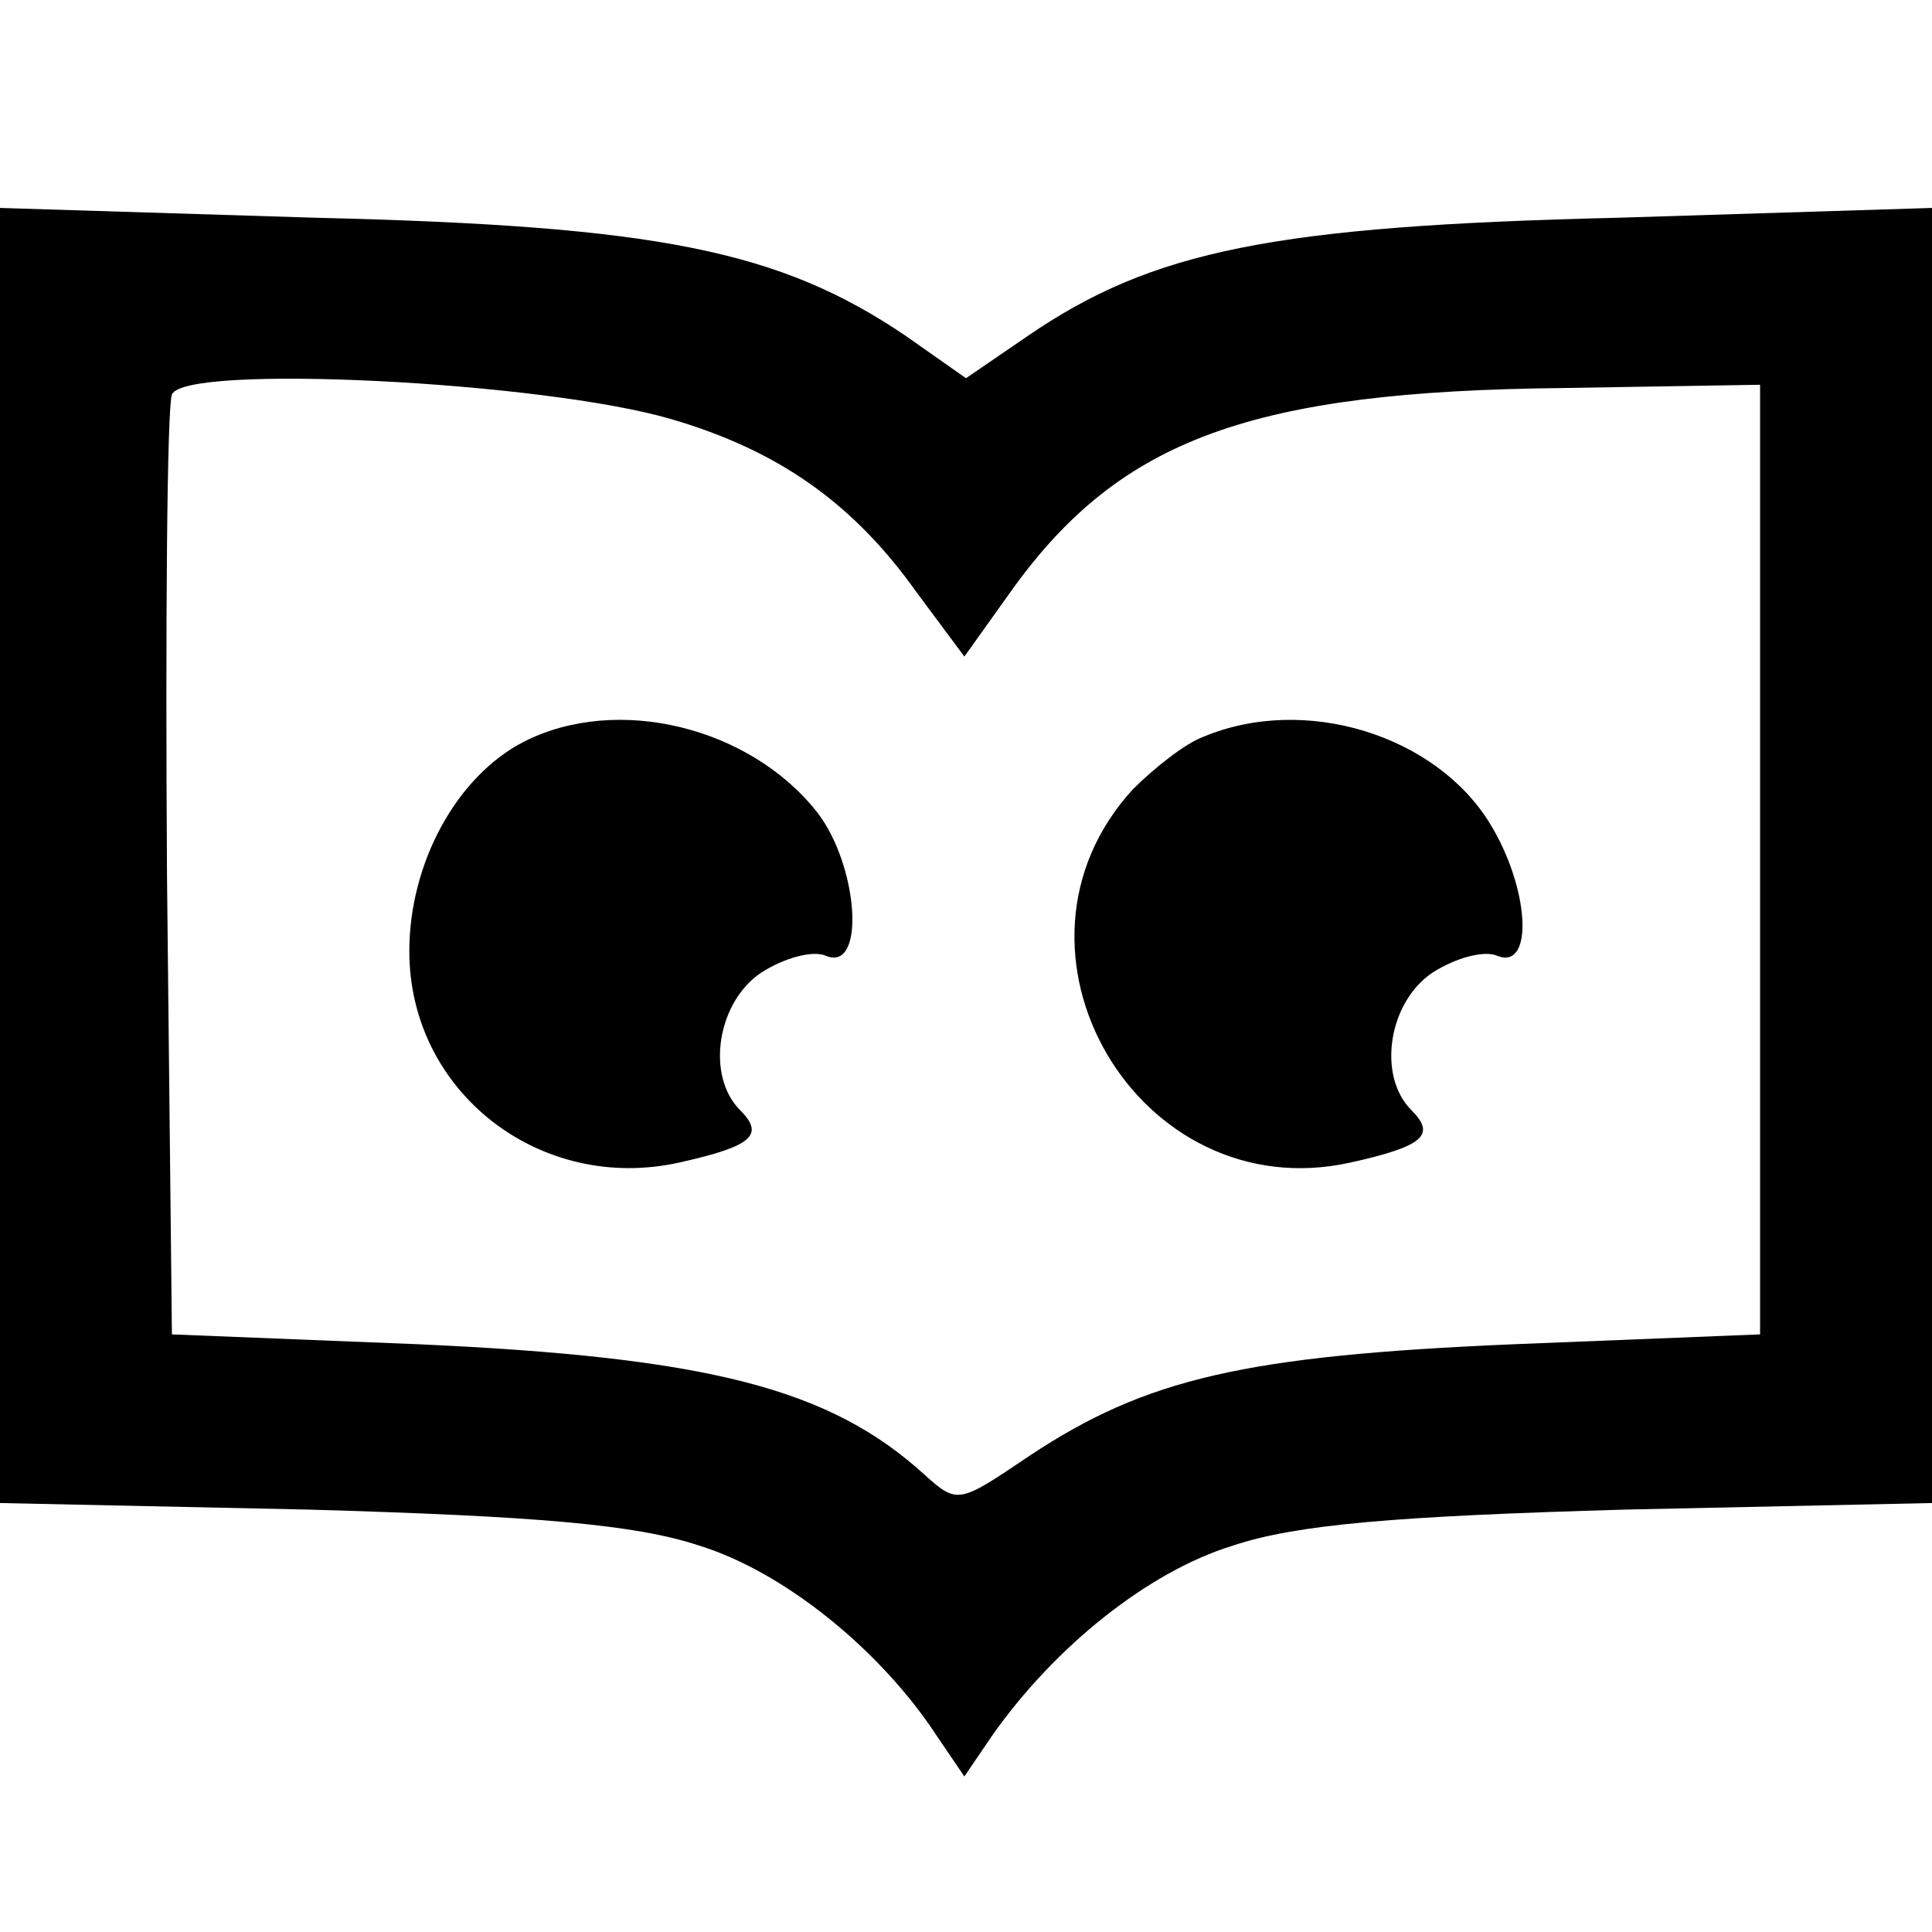
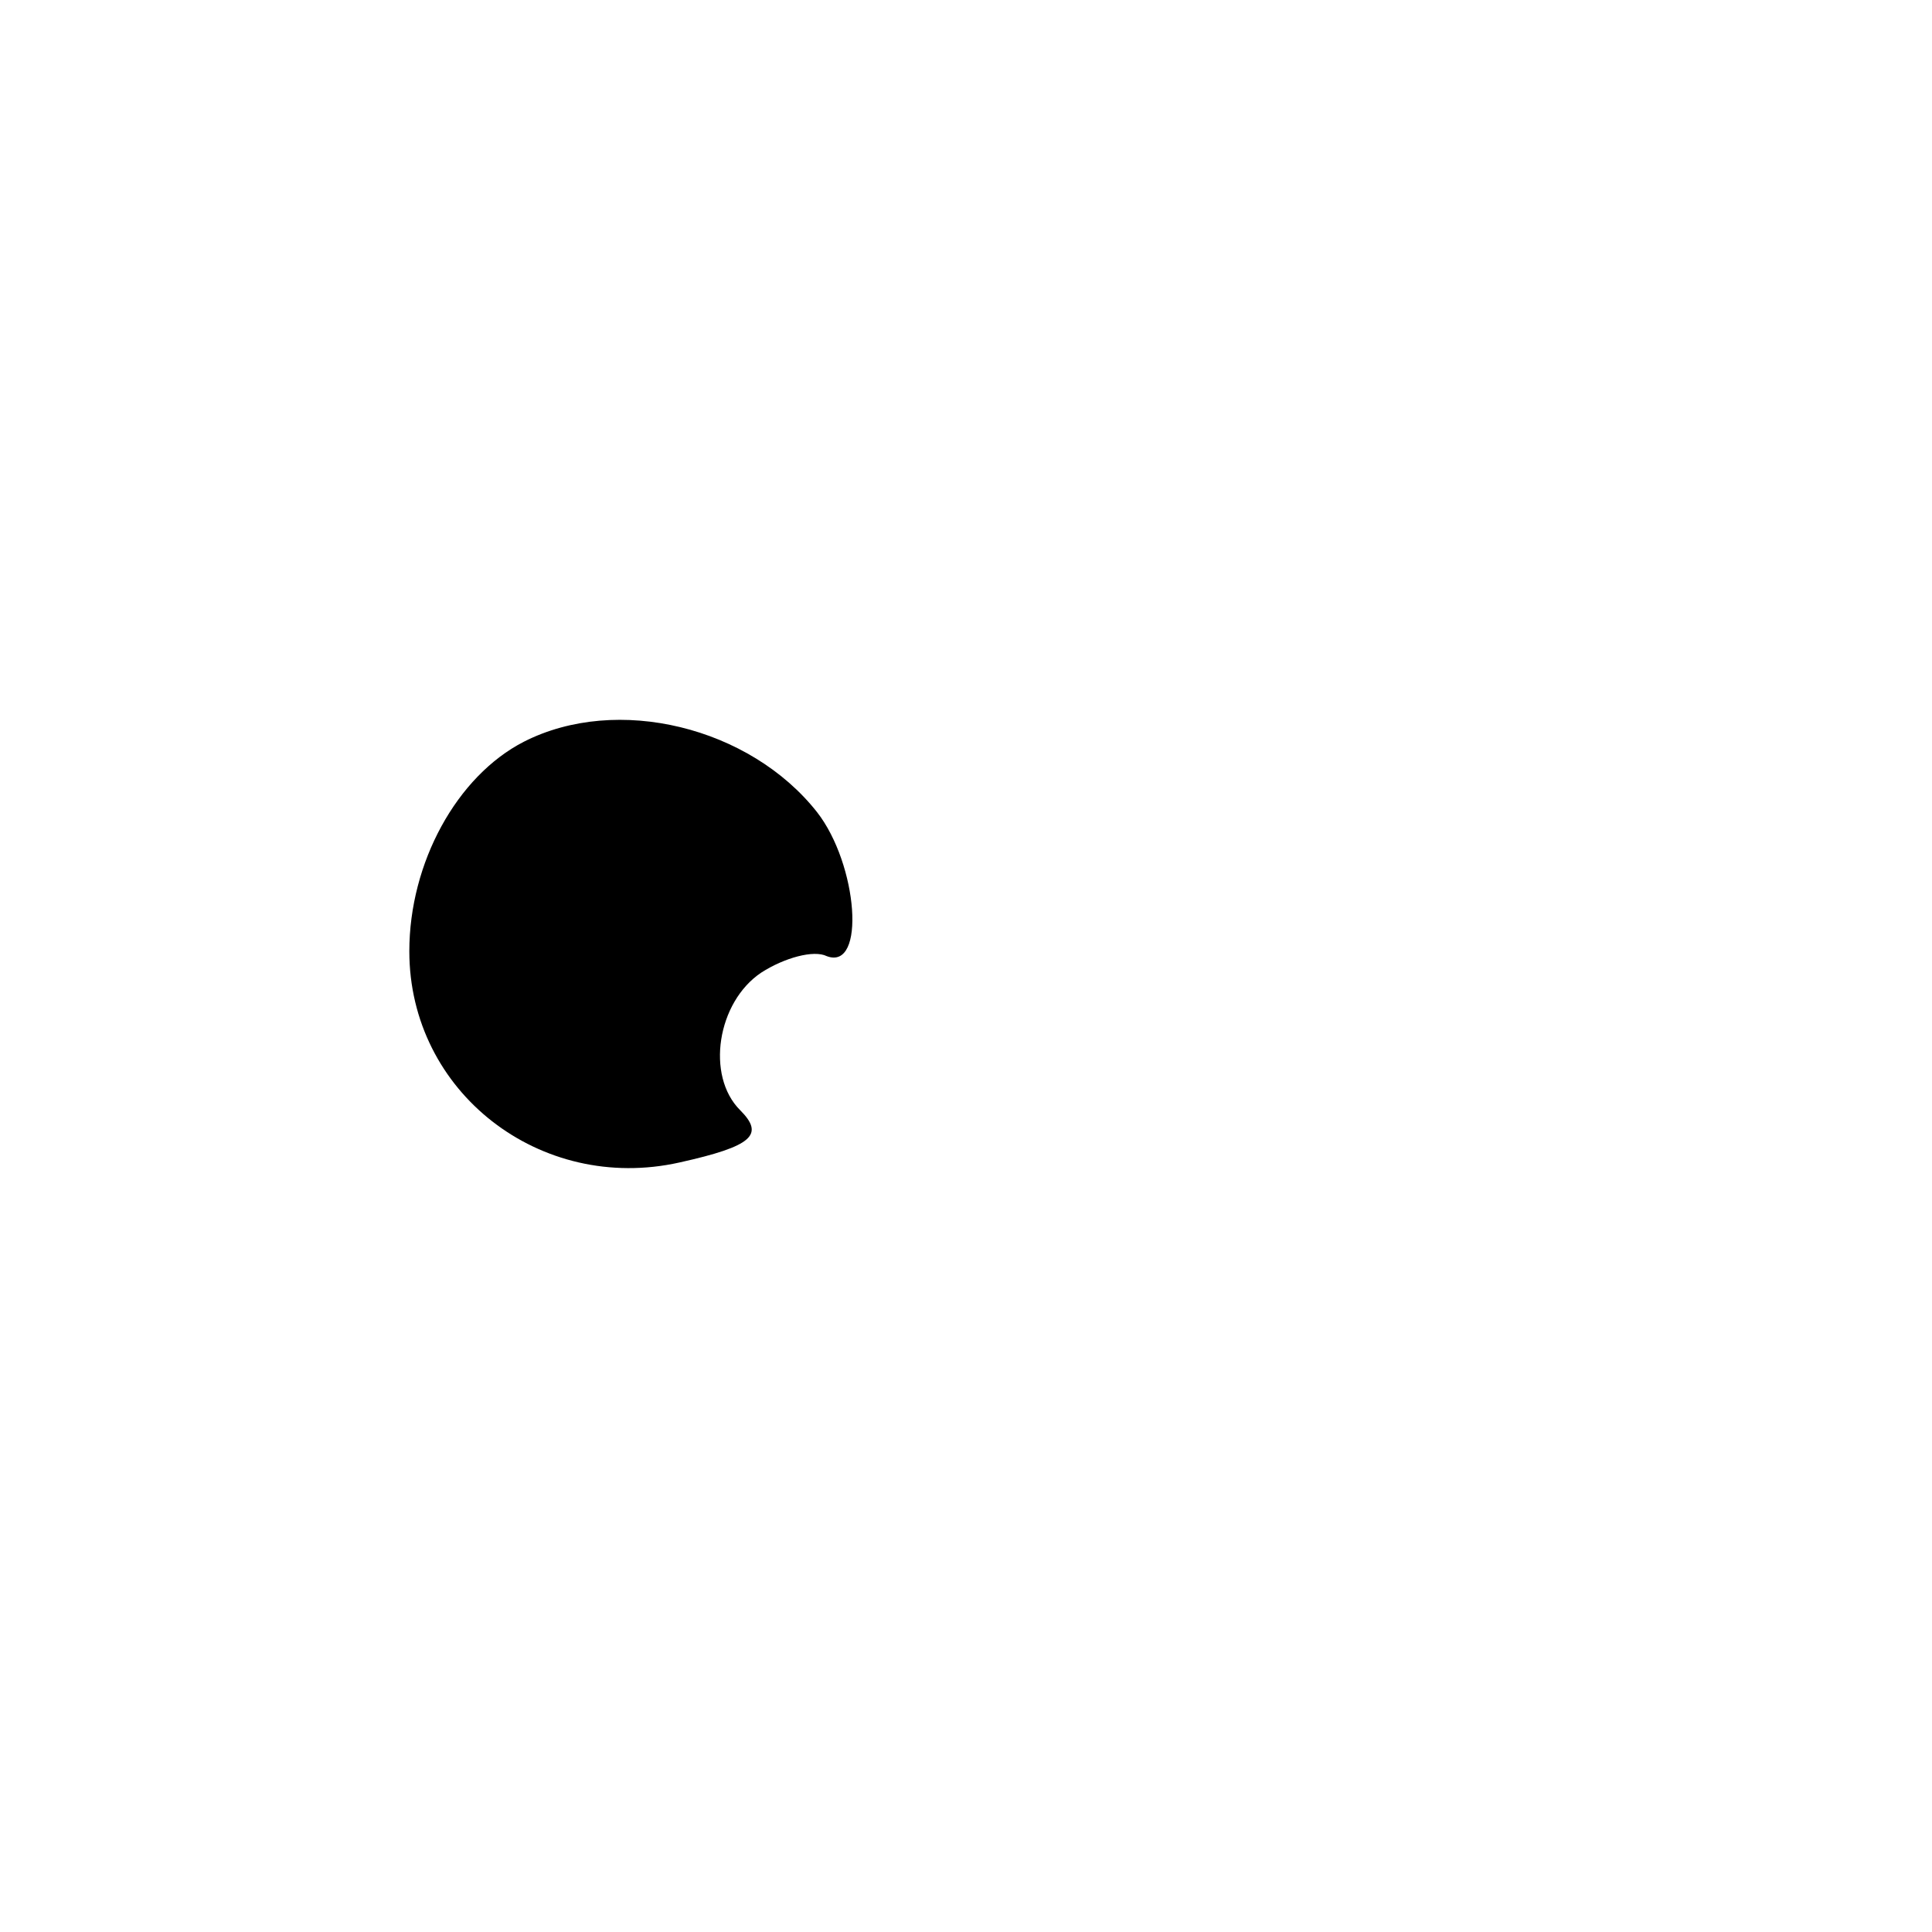
<svg xmlns="http://www.w3.org/2000/svg" version="1.0" width="118pt" height="118pt" viewBox="0 0 118 118" preserveAspectRatio="xMidYMid meet">
  <g transform="translate(0,118) scale(0.1,-0.1)" fill="#000000" stroke="none">
-     <path d="M0 657 l0 -395 188 -4 c139 -4 200 -9 239 -22 52 -16 111 -64 145 -116 l17 -25 17 25 c38 54 95 100 147 116 39 13 100 18 240 22 l187 4 0 395 0 396 -192 -6 c-210 -5 -284 -20 -360 -72 l-38 -26 -37 26 c-77 52 -151 67 -360 72 l-193 6 0 -396z m410 267 c65 -19 111 -51 150 -106 l29 -39 30 42 c66 91 146 120 335 122 l121 2 0 -290 0 -290 -150 -6 c-165 -7 -225 -21 -296 -68 -43 -29 -44 -30 -64 -12 -58 53 -132 72 -310 80 l-150 6 -3 280 c-1 154 0 286 3 294 7 19 227 8 305 -15z" />
    <path d="M320 727 c-41 -21 -70 -74 -70 -128 0 -86 80 -148 165 -129 45 10 52 17 37 32 -21 21 -14 66 13 84 14 9 32 14 40 10 24 -9 19 56 -6 88 -41 52 -122 72 -179 43z" />
-     <path d="M735 730 c-11 -4 -30 -19 -43 -32 -90 -98 3 -257 133 -228 45 10 52 17 37 32 -21 21 -14 66 13 84 14 9 32 14 40 10 22 -8 19 42 -5 81 -33 54 -113 79 -175 53z" />
  </g>
</svg>